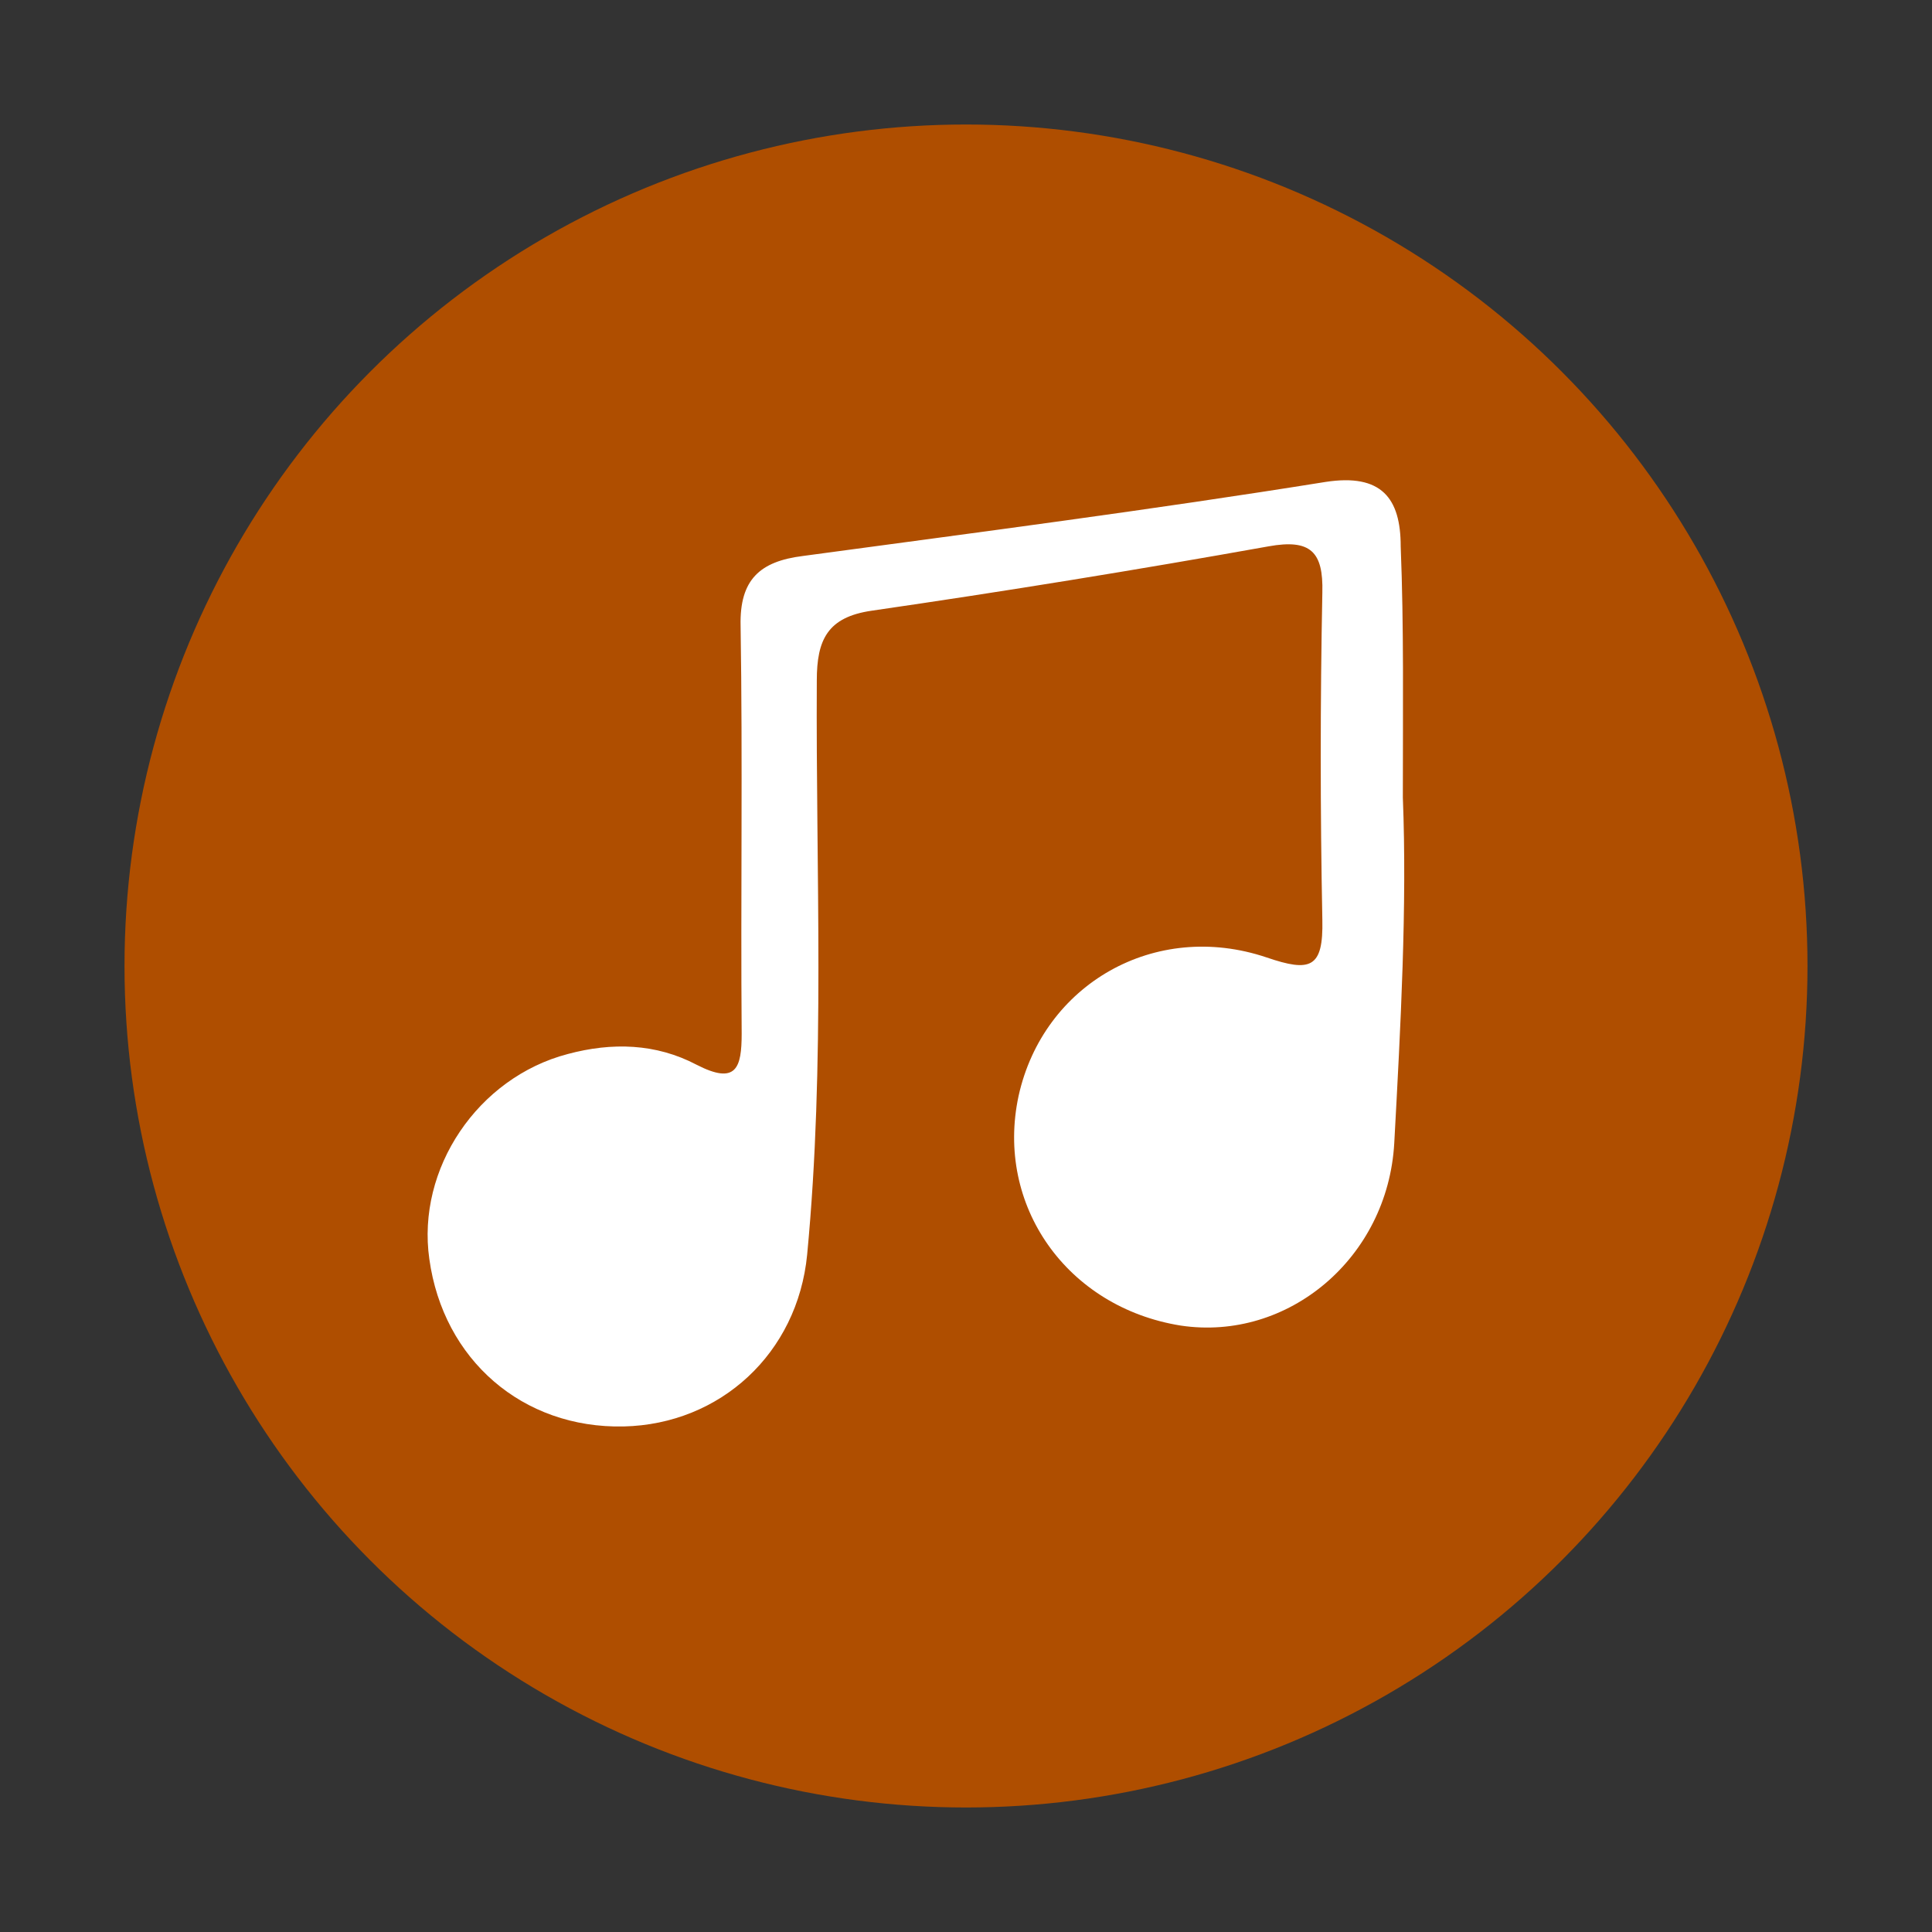
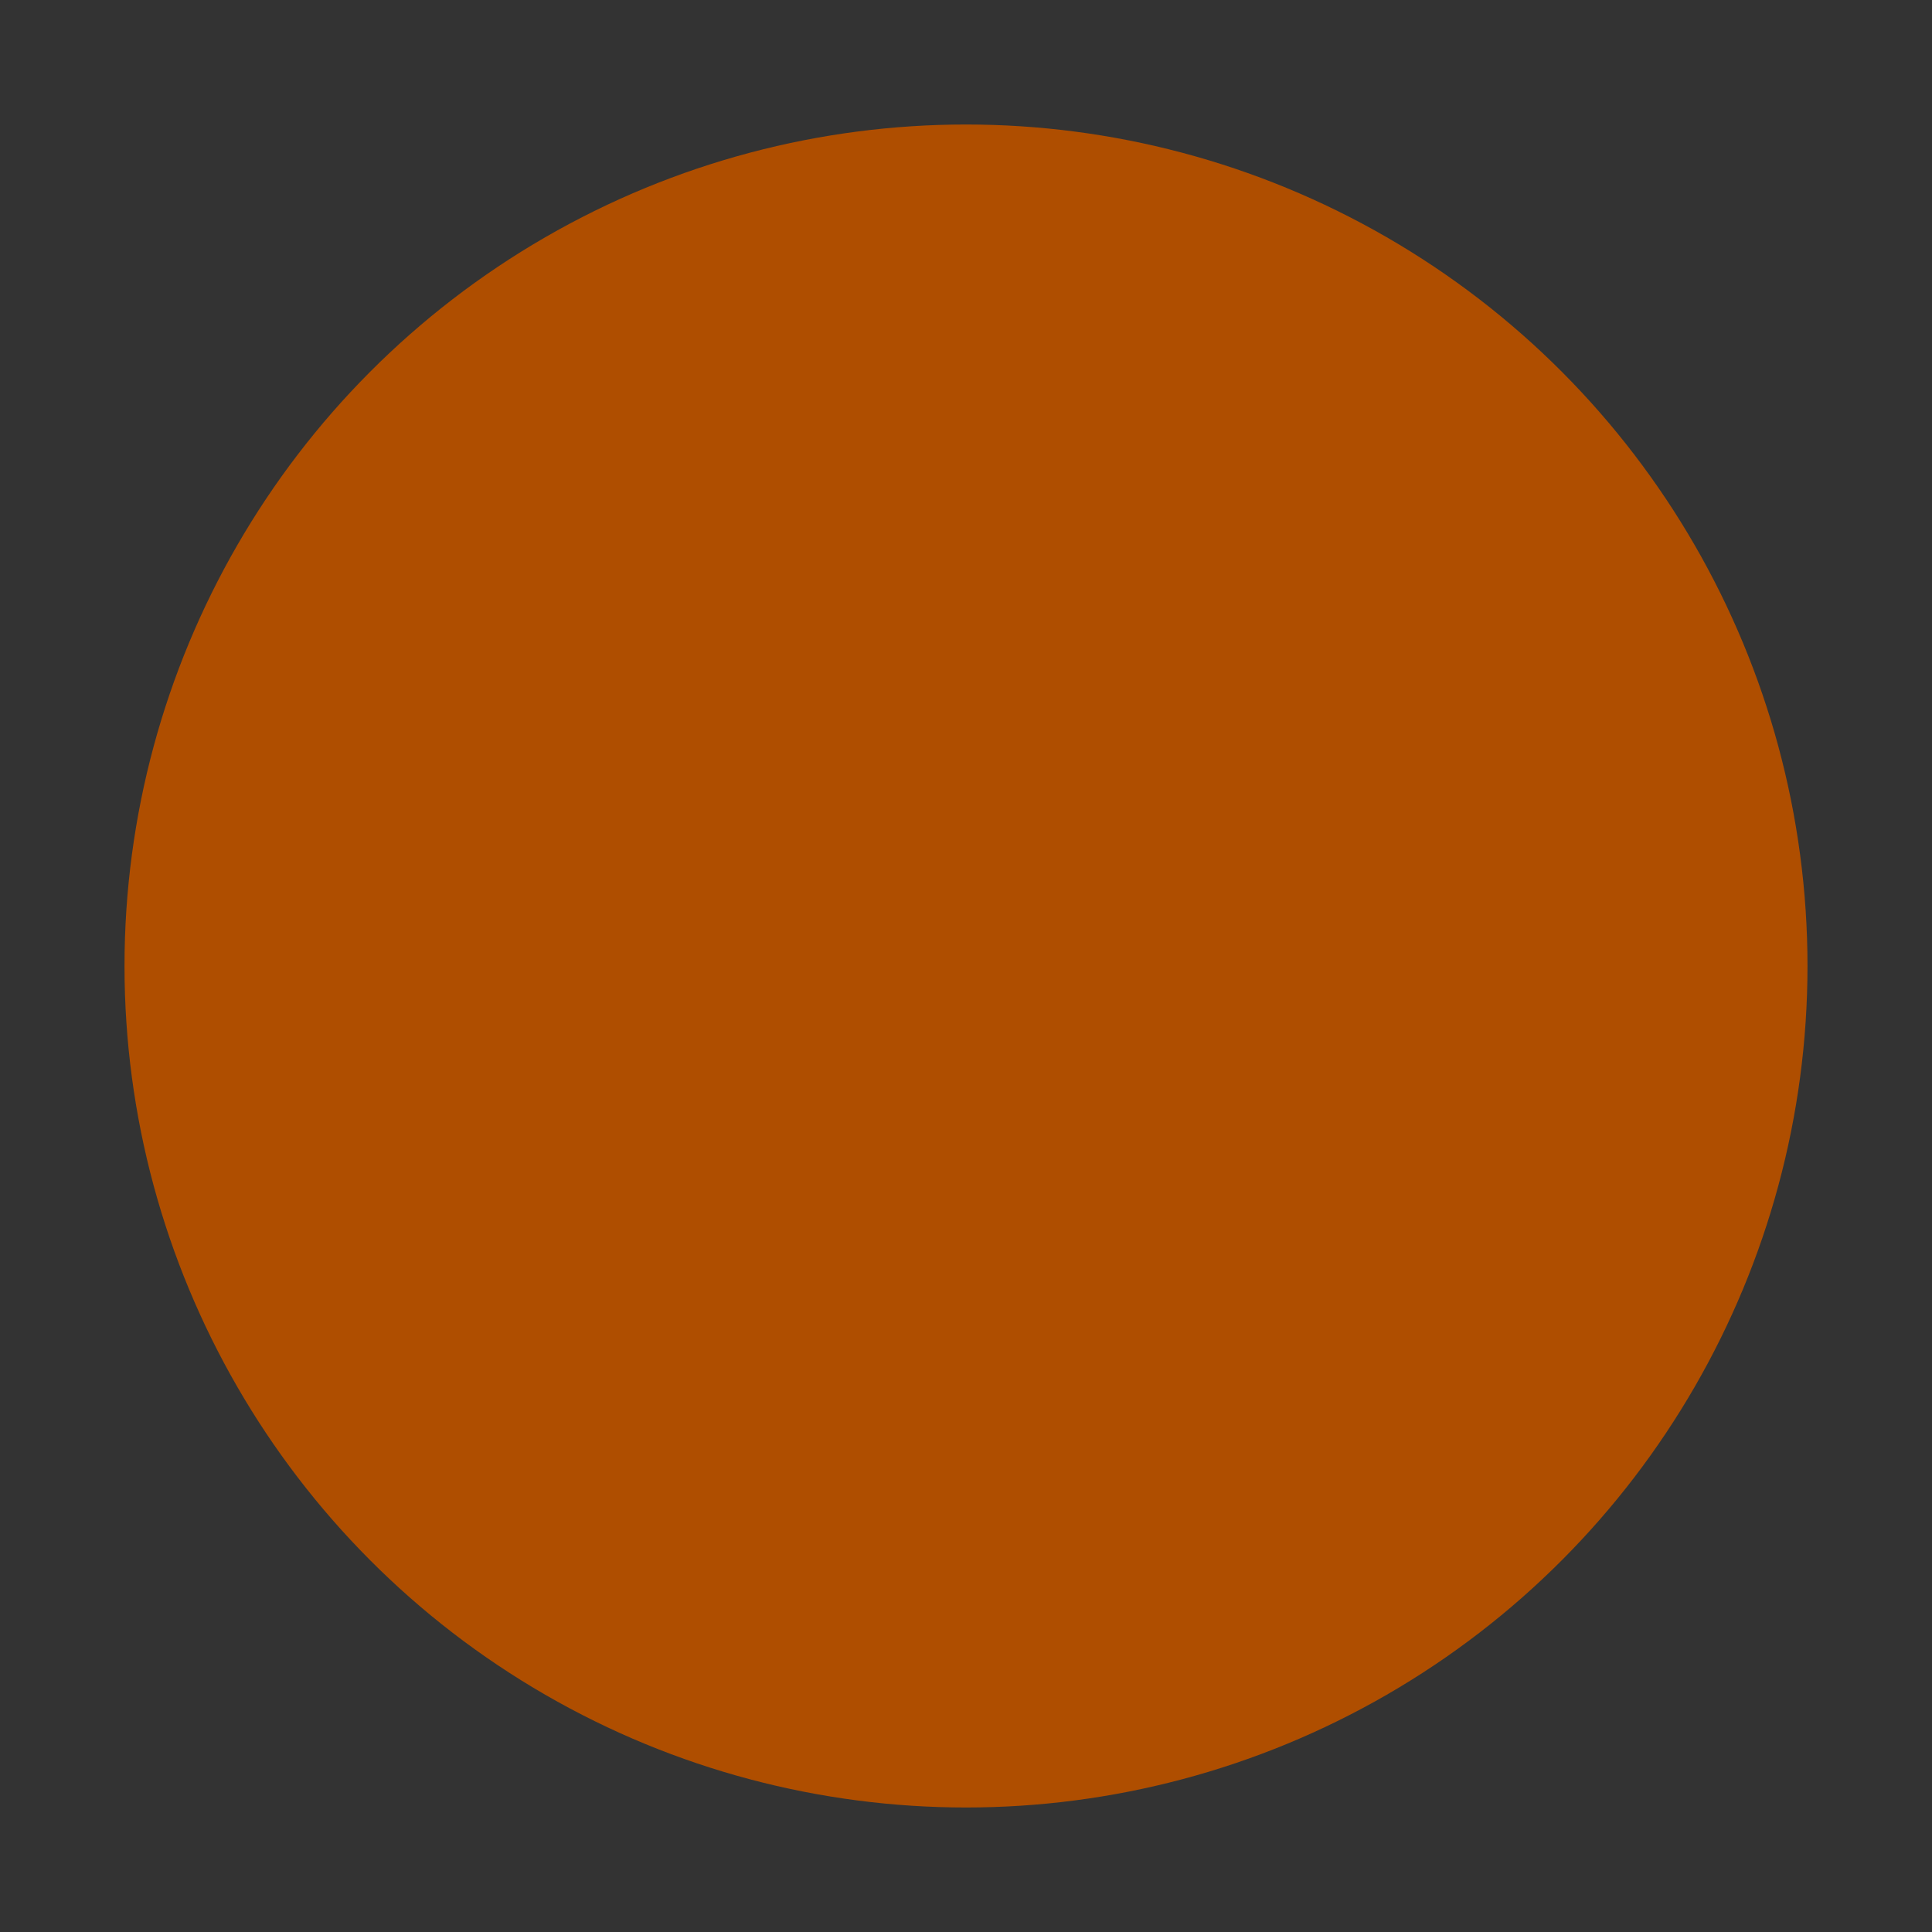
<svg xmlns="http://www.w3.org/2000/svg" version="1.1" id="Layer_1" x="0px" y="0px" viewBox="0 0 180 180" style="enable-background:new 0 0 180 180;" xml:space="preserve">
  <rect x="0" y="0" width="180" height="180" fill="#333333" stroke="none" />
  <style type="text/css">
	.st0{fill:#AF4E00;}
	.st1{fill:#FFFFFF;}
</style>
  <circle class="st0" cx="90" cy="90" r="78.4" />
-   <path class="st1" d="M130.7,74.3c0.4,10.1-0.2,21.2-0.8,32.2c-0.6,10.7-9.9,18.5-19.9,17c-10.6-1.7-17.3-11.2-15.1-21.4  c2.3-10.4,12.7-16.4,23.1-12.9c4.1,1.4,5.3,1,5.2-3.5c-0.2-10.2-0.2-20.3,0-30.5c0.1-3.8-1.1-5-5-4.3c-12.3,2.2-24.6,4.2-37,6  c-4.1,0.6-5.1,2.7-5.1,6.5c-0.1,17.8,0.8,35.7-0.9,53.5c-0.9,9.2-8.1,15.8-17.1,16c-9.4,0.2-16.8-6.2-18.1-15.6  c-1.2-8.4,4.5-16.9,12.9-19.1c4.1-1.1,8.2-1,12,1c3.7,1.9,4.2,0.3,4.2-2.9c-0.1-12.7,0.1-25.3-0.1-38c-0.1-4.3,1.8-6,5.8-6.5  c16.3-2.2,32.5-4.3,48.7-6.9c5.2-0.8,7,1.5,7,6C130.8,58.4,130.7,65.9,130.7,74.3L130.7,74.3z" />
</svg>